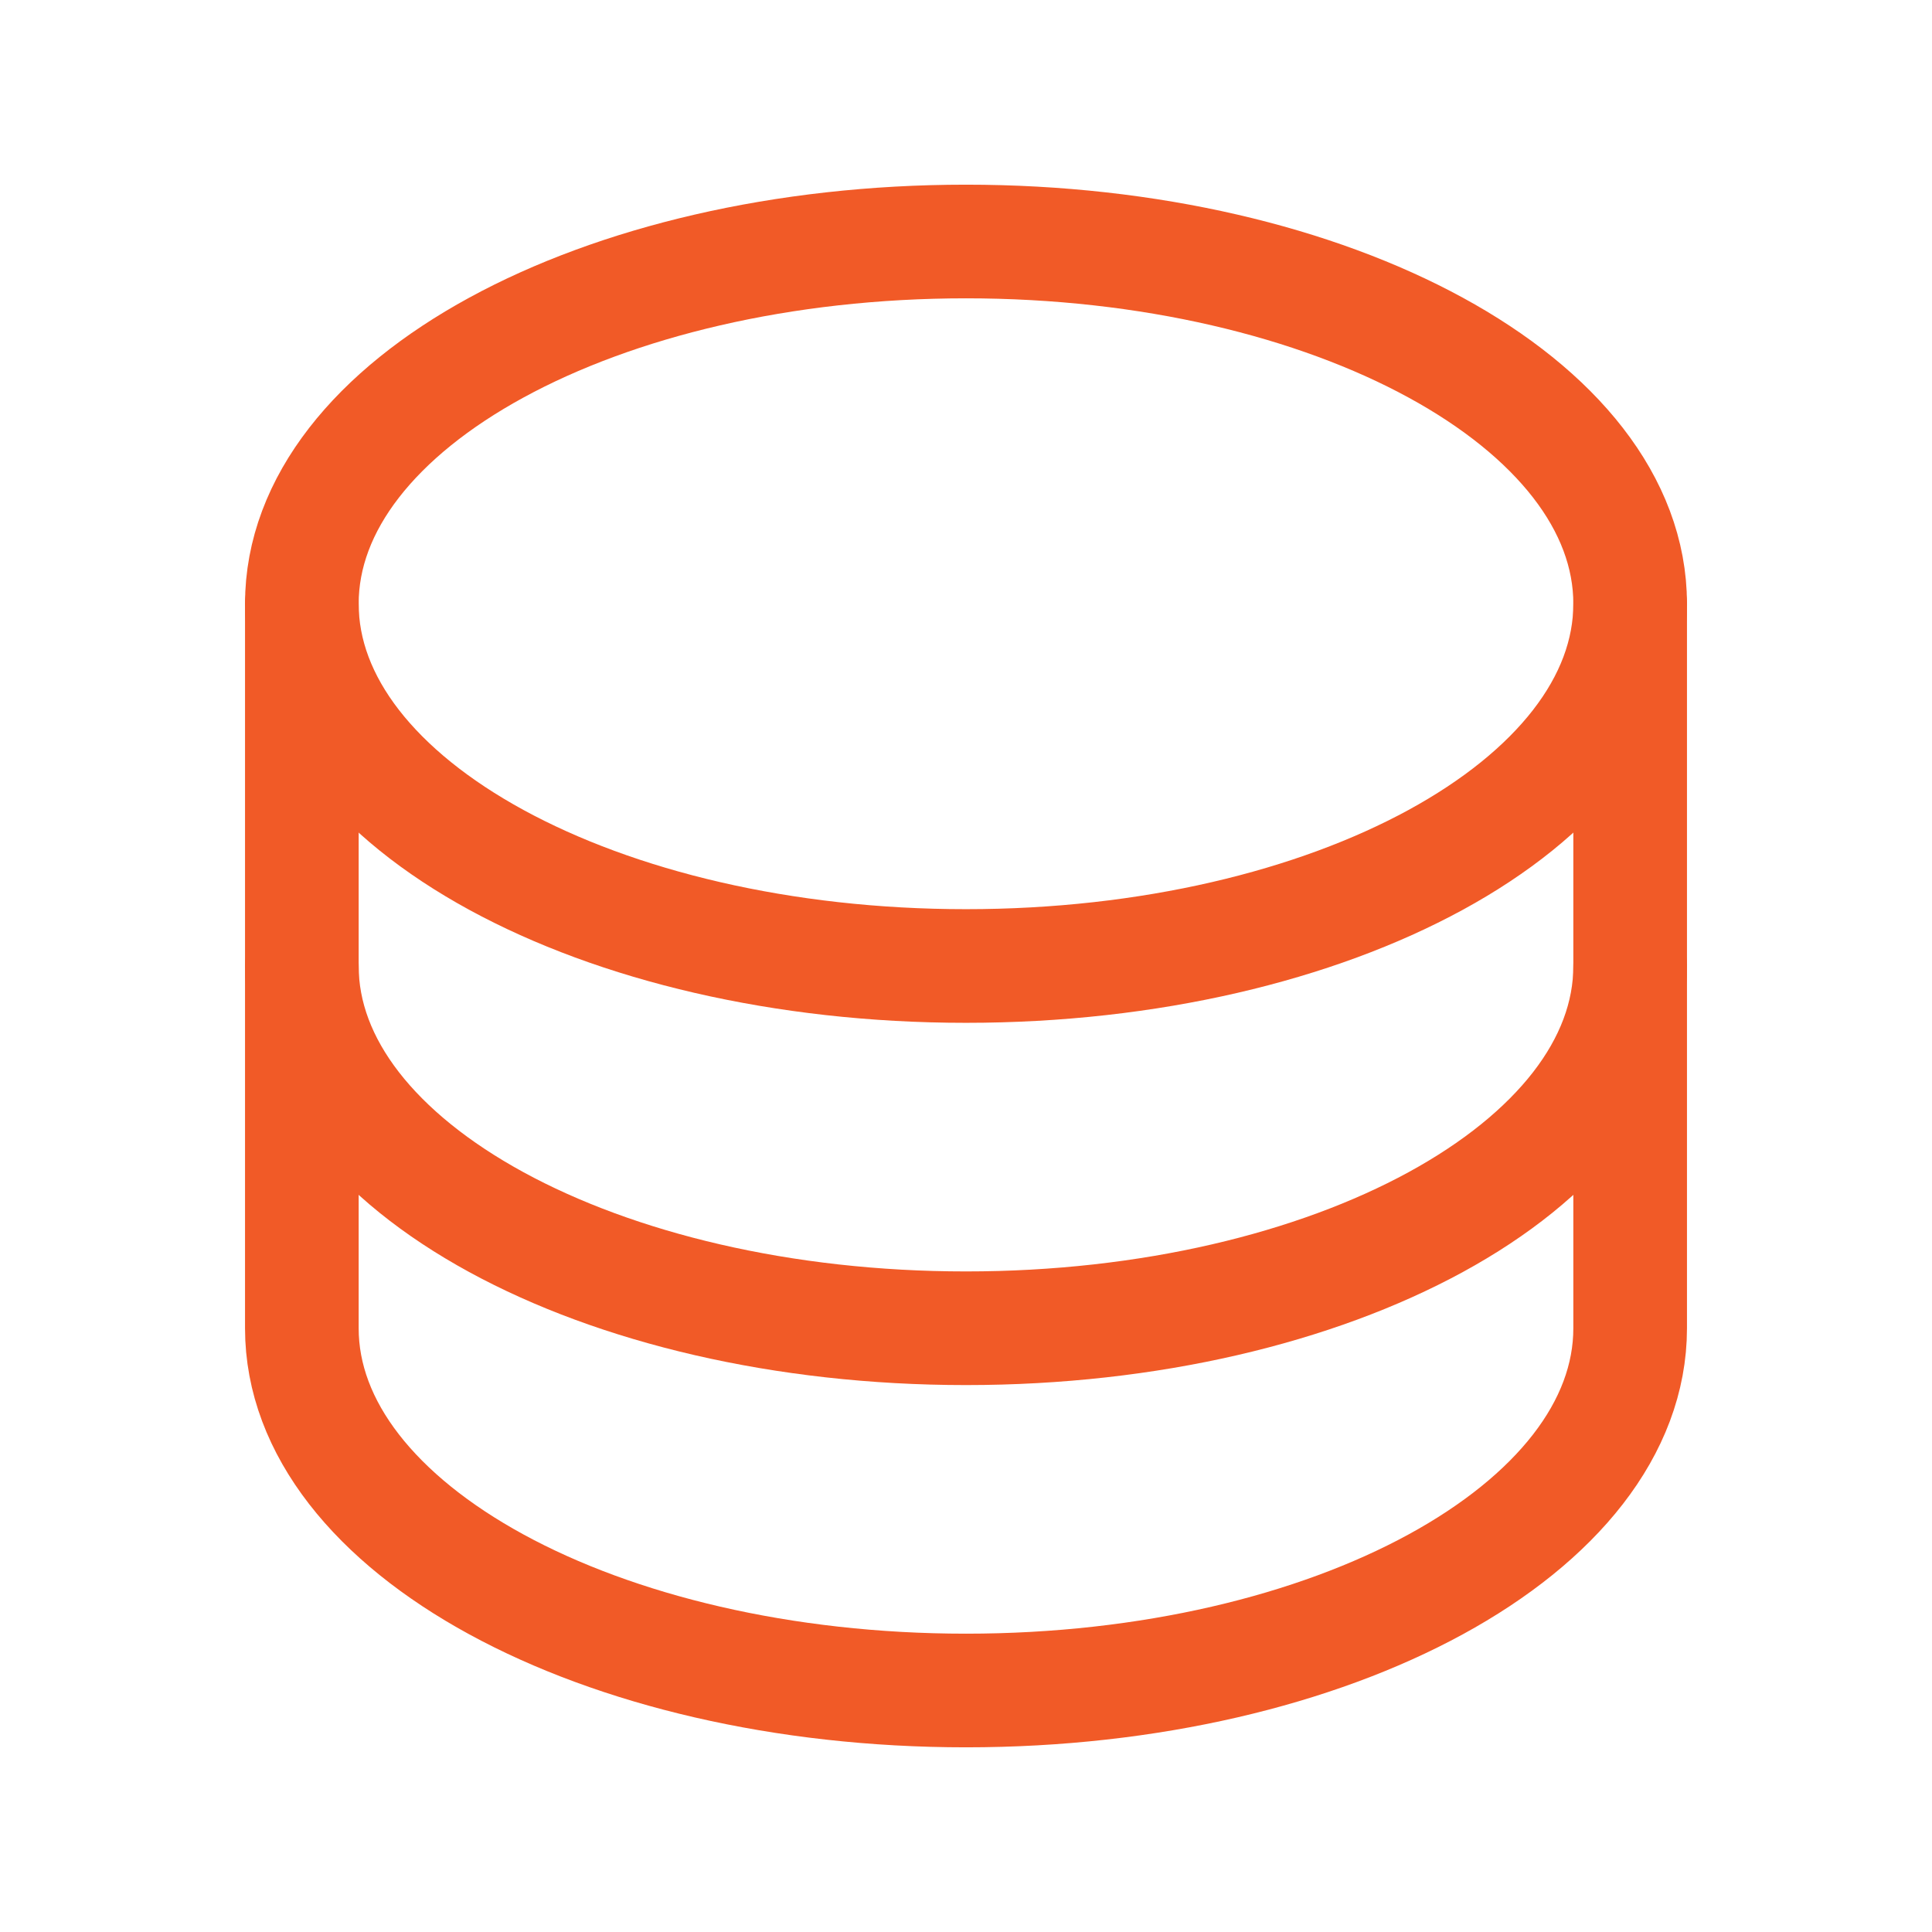
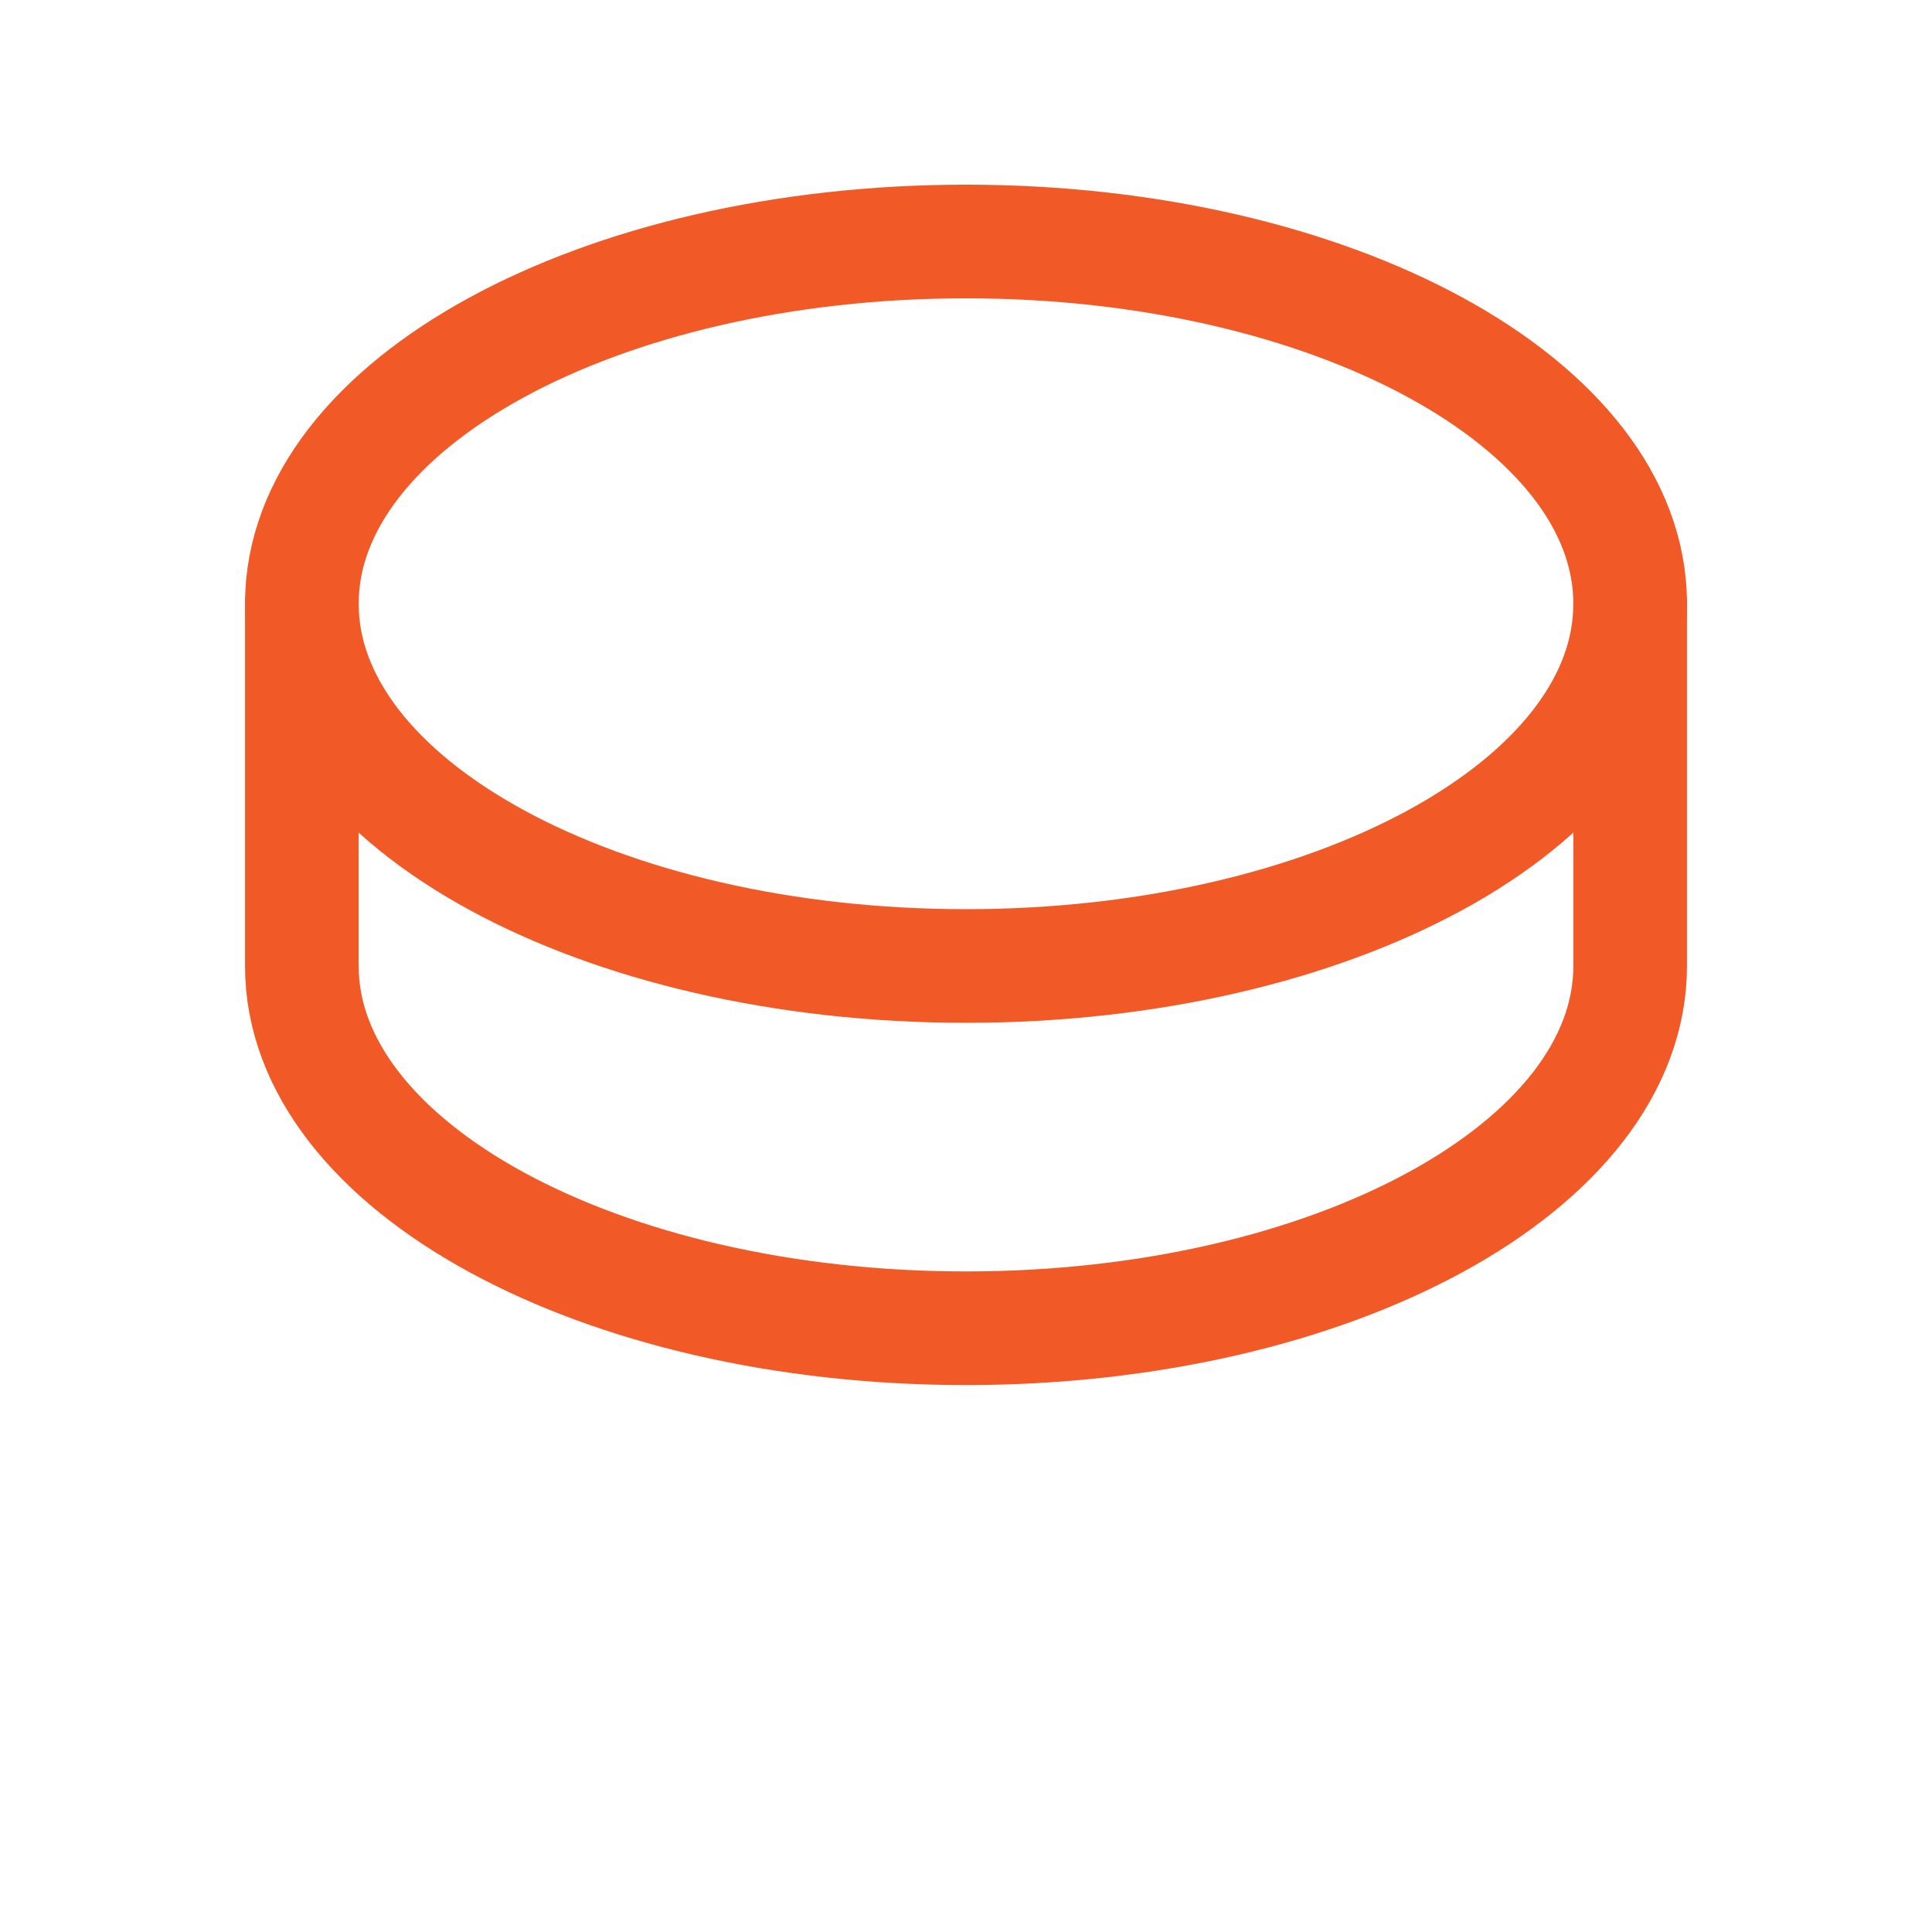
<svg xmlns="http://www.w3.org/2000/svg" width="34" height="34" viewBox="0 0 34 34" fill="none">
  <path d="M17 17C23.455 17 28.688 14.146 28.688 10.625C28.688 7.104 23.455 4.25 17 4.25C10.545 4.25 5.312 7.104 5.312 10.625C5.312 14.146 10.545 17 17 17Z" stroke="#F15A27" stroke-width="2" stroke-linecap="round" stroke-linejoin="round" />
  <path d="M5.312 10.625V17C5.312 20.521 10.545 23.375 17 23.375C23.455 23.375 28.688 20.521 28.688 17V10.625" stroke="#F15A27" stroke-width="2" stroke-linecap="round" stroke-linejoin="round" />
-   <path d="M5.312 17V23.375C5.312 26.896 10.545 29.75 17 29.75C23.455 29.75 28.688 26.896 28.688 23.375V17" stroke="#F15A27" stroke-width="2" stroke-linecap="round" stroke-linejoin="round" />
</svg>